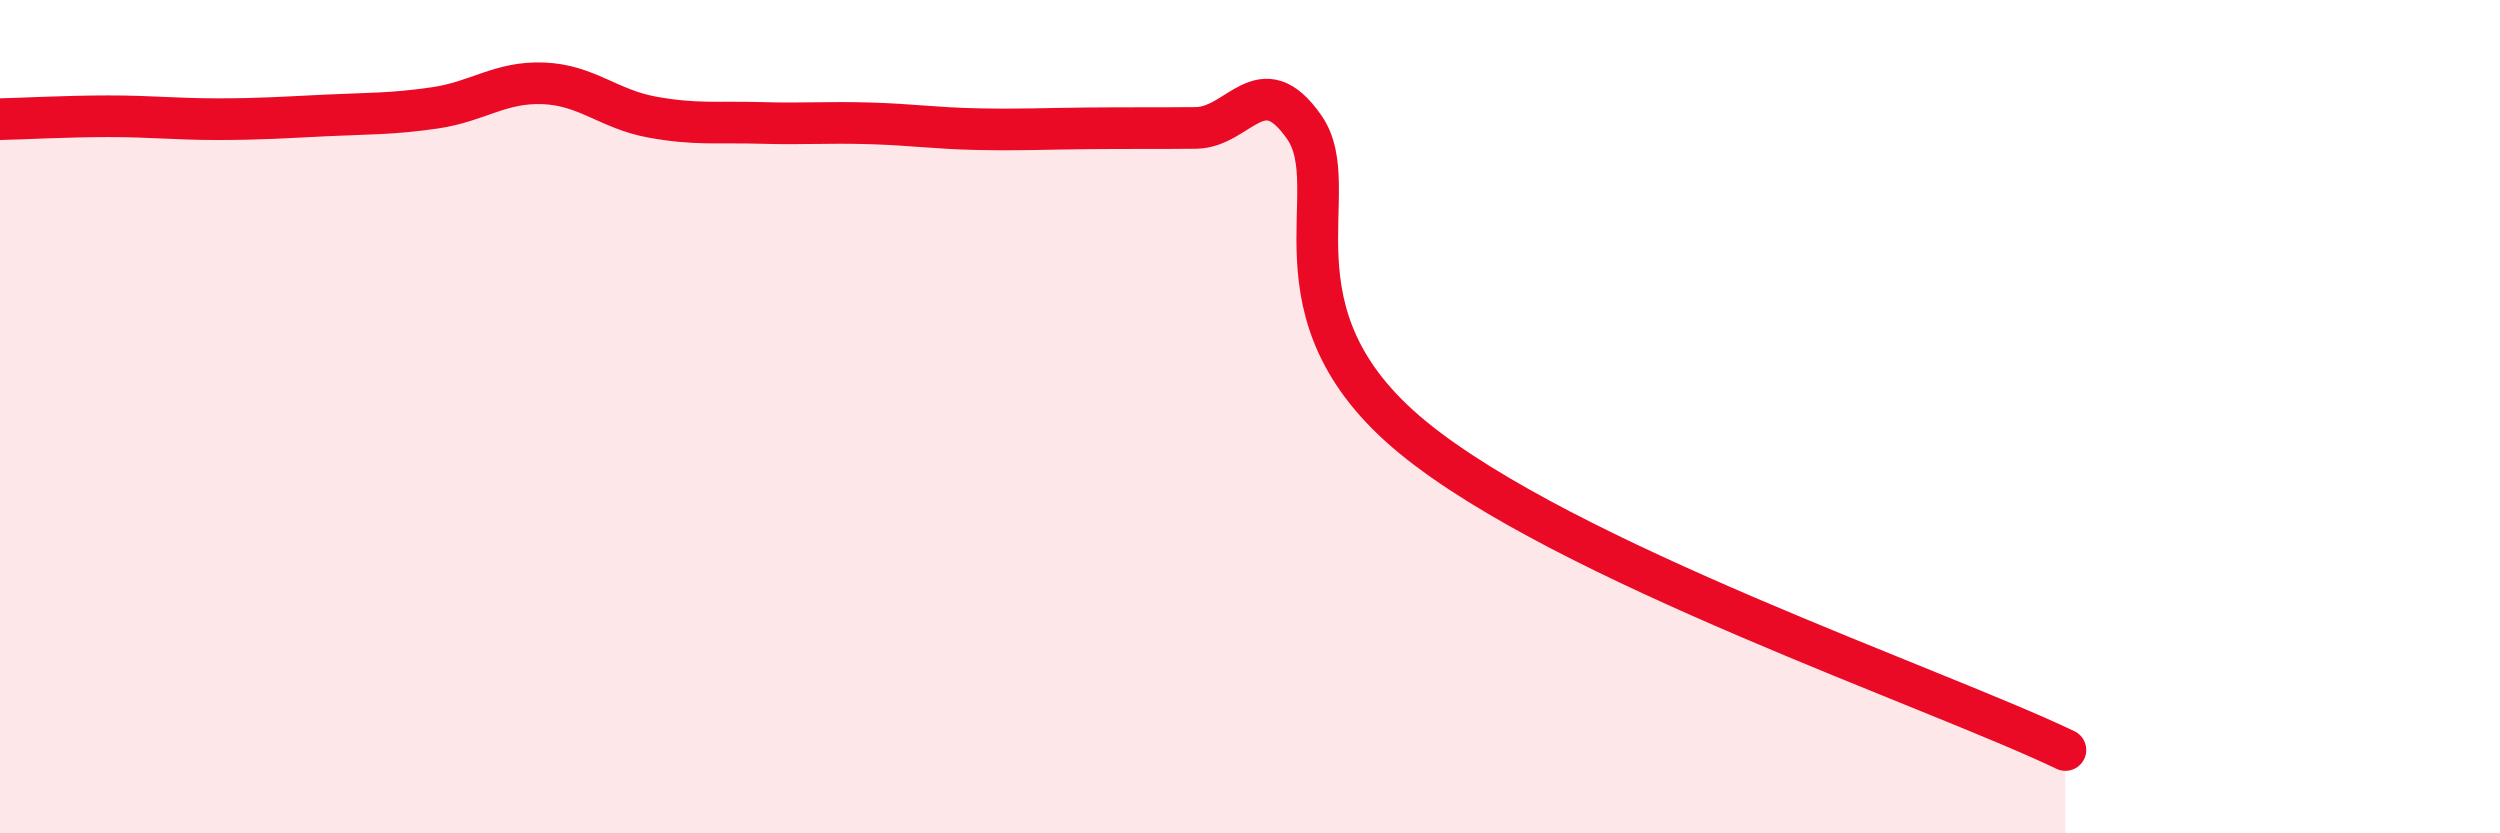
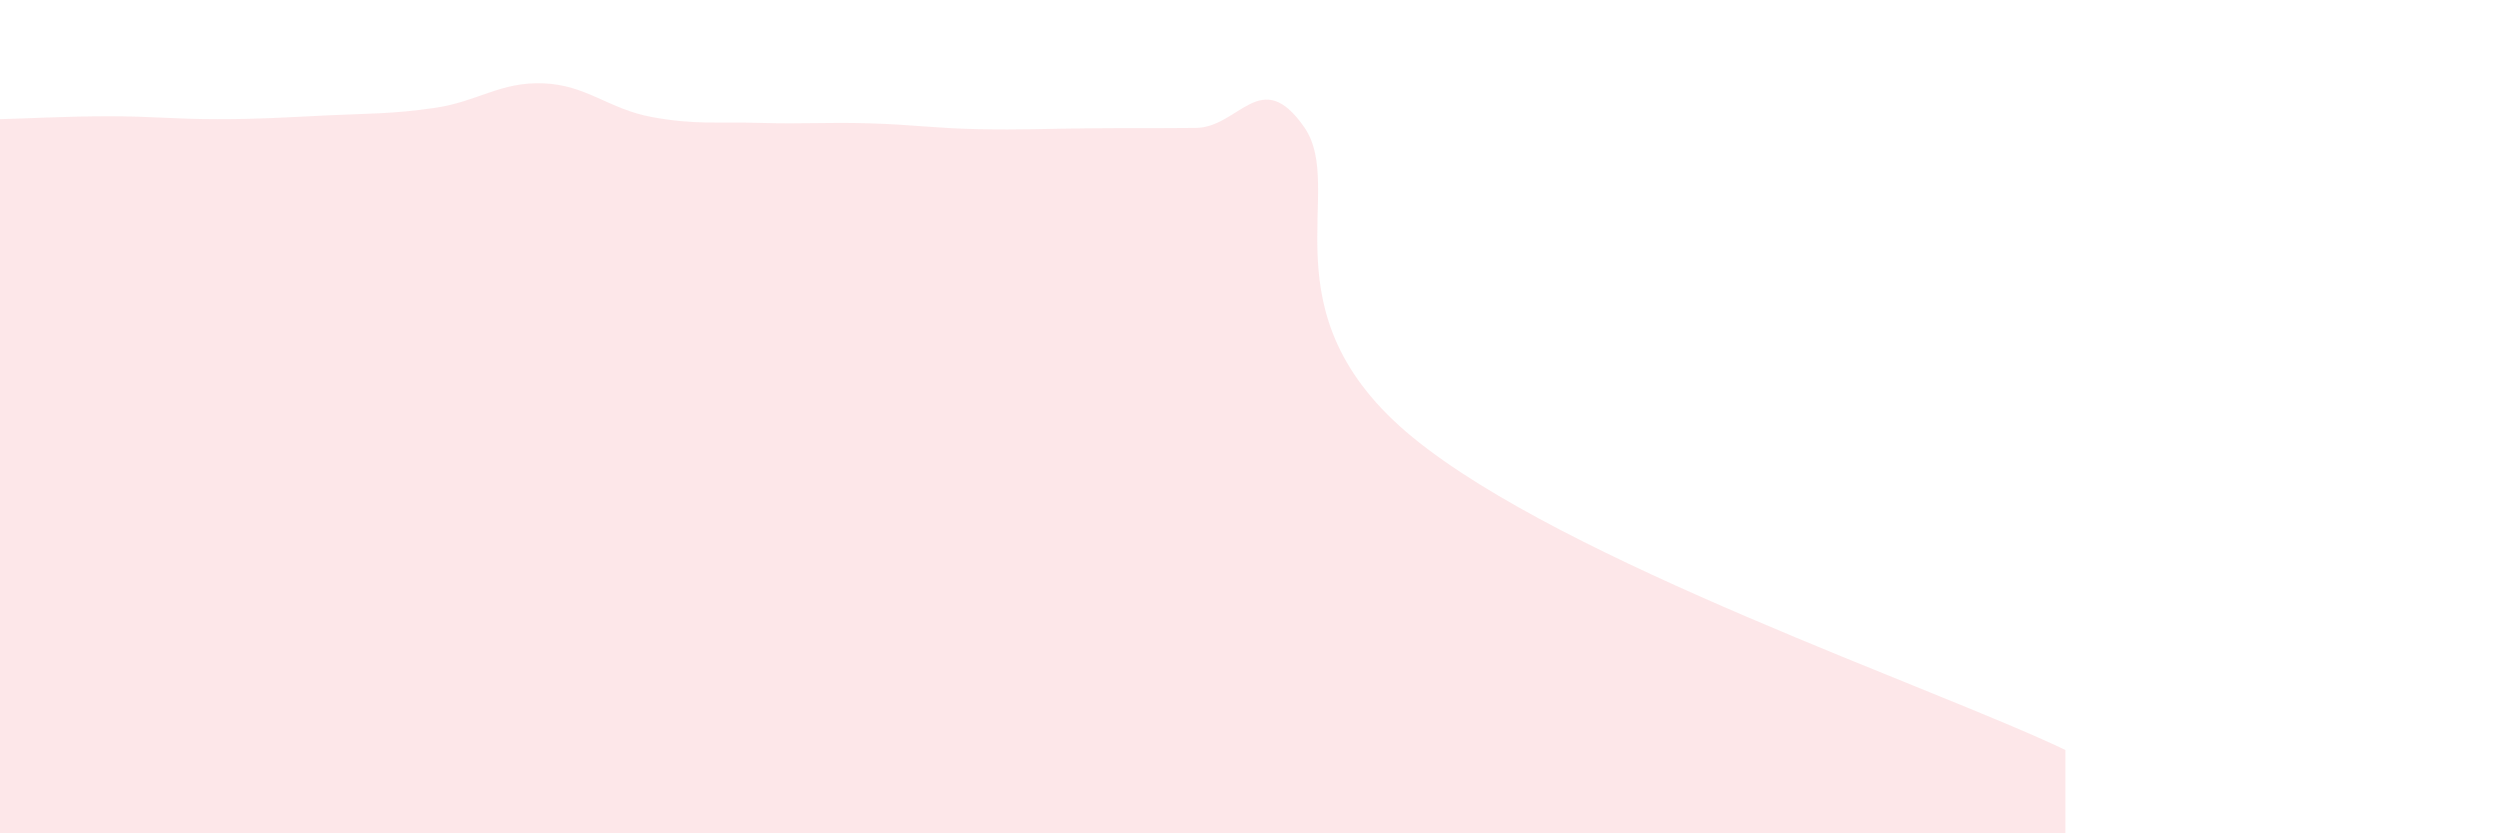
<svg xmlns="http://www.w3.org/2000/svg" width="60" height="20" viewBox="0 0 60 20">
  <path d="M 0,2.86 C 0.52,2.85 1.57,2.79 2.61,2.79 C 3.65,2.79 4.18,2.86 5.22,2.86 C 6.26,2.86 6.79,2.82 7.83,2.77 C 8.87,2.72 9.39,2.74 10.43,2.59 C 11.47,2.44 12,1.96 13.04,2 C 14.08,2.04 14.61,2.62 15.65,2.81 C 16.69,3 17.22,2.92 18.26,2.95 C 19.3,2.98 19.83,2.93 20.87,2.96 C 21.91,2.99 22.44,3.08 23.48,3.1 C 24.52,3.12 25.05,3.09 26.09,3.08 C 27.13,3.07 27.66,3.08 28.7,3.07 C 29.74,3.06 30.26,1.56 31.3,3.05 C 32.34,4.54 30.26,7.51 33.91,10.5 C 37.56,13.49 46.44,16.5 49.57,18L49.57 20L0 20Z" fill="#EB0A25" opacity="0.1" stroke-linecap="round" stroke-linejoin="round" />
-   <path d="M 0,2.86 C 0.52,2.85 1.57,2.79 2.61,2.79 C 3.65,2.79 4.18,2.86 5.22,2.86 C 6.26,2.86 6.79,2.82 7.83,2.77 C 8.87,2.72 9.39,2.74 10.43,2.59 C 11.47,2.44 12,1.96 13.04,2 C 14.08,2.04 14.61,2.62 15.65,2.81 C 16.69,3 17.22,2.92 18.26,2.95 C 19.3,2.98 19.83,2.93 20.87,2.96 C 21.91,2.99 22.44,3.08 23.48,3.1 C 24.52,3.12 25.05,3.09 26.09,3.08 C 27.13,3.07 27.66,3.08 28.7,3.07 C 29.74,3.06 30.26,1.56 31.3,3.05 C 32.34,4.54 30.26,7.51 33.91,10.5 C 37.56,13.49 46.44,16.5 49.57,18" stroke="#EB0A25" stroke-width="1" fill="none" stroke-linecap="round" stroke-linejoin="round" />
</svg>